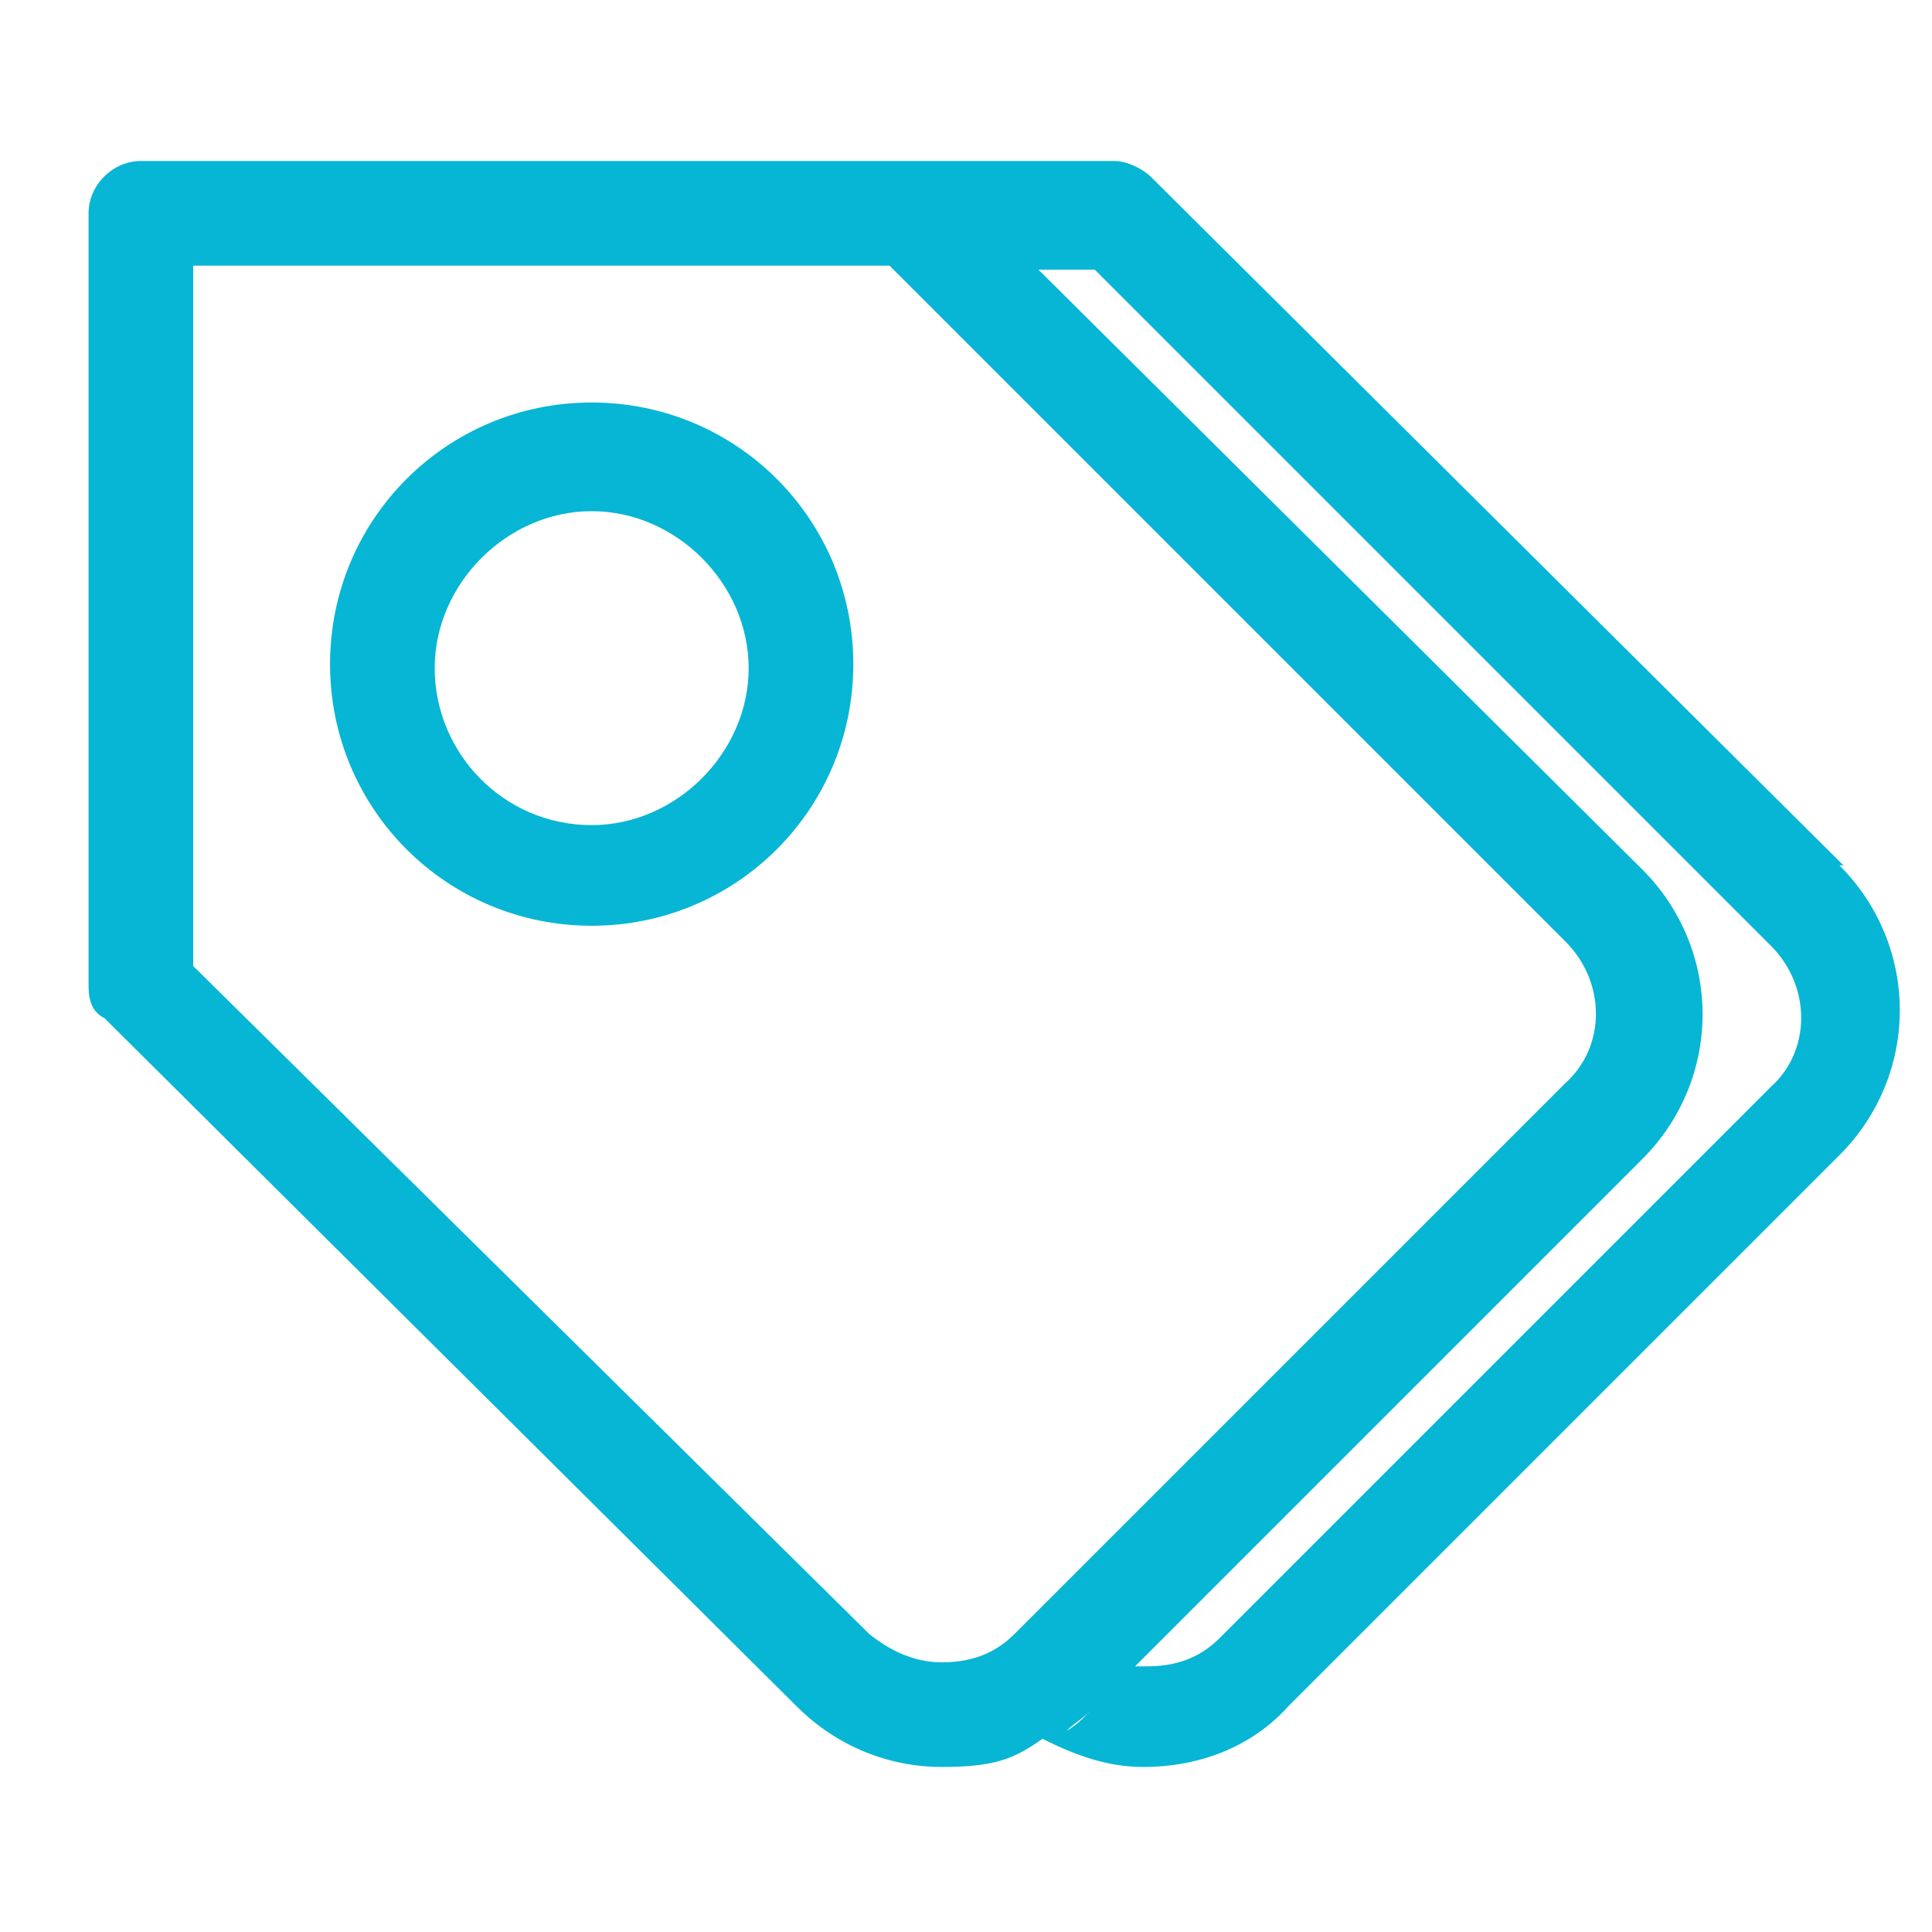
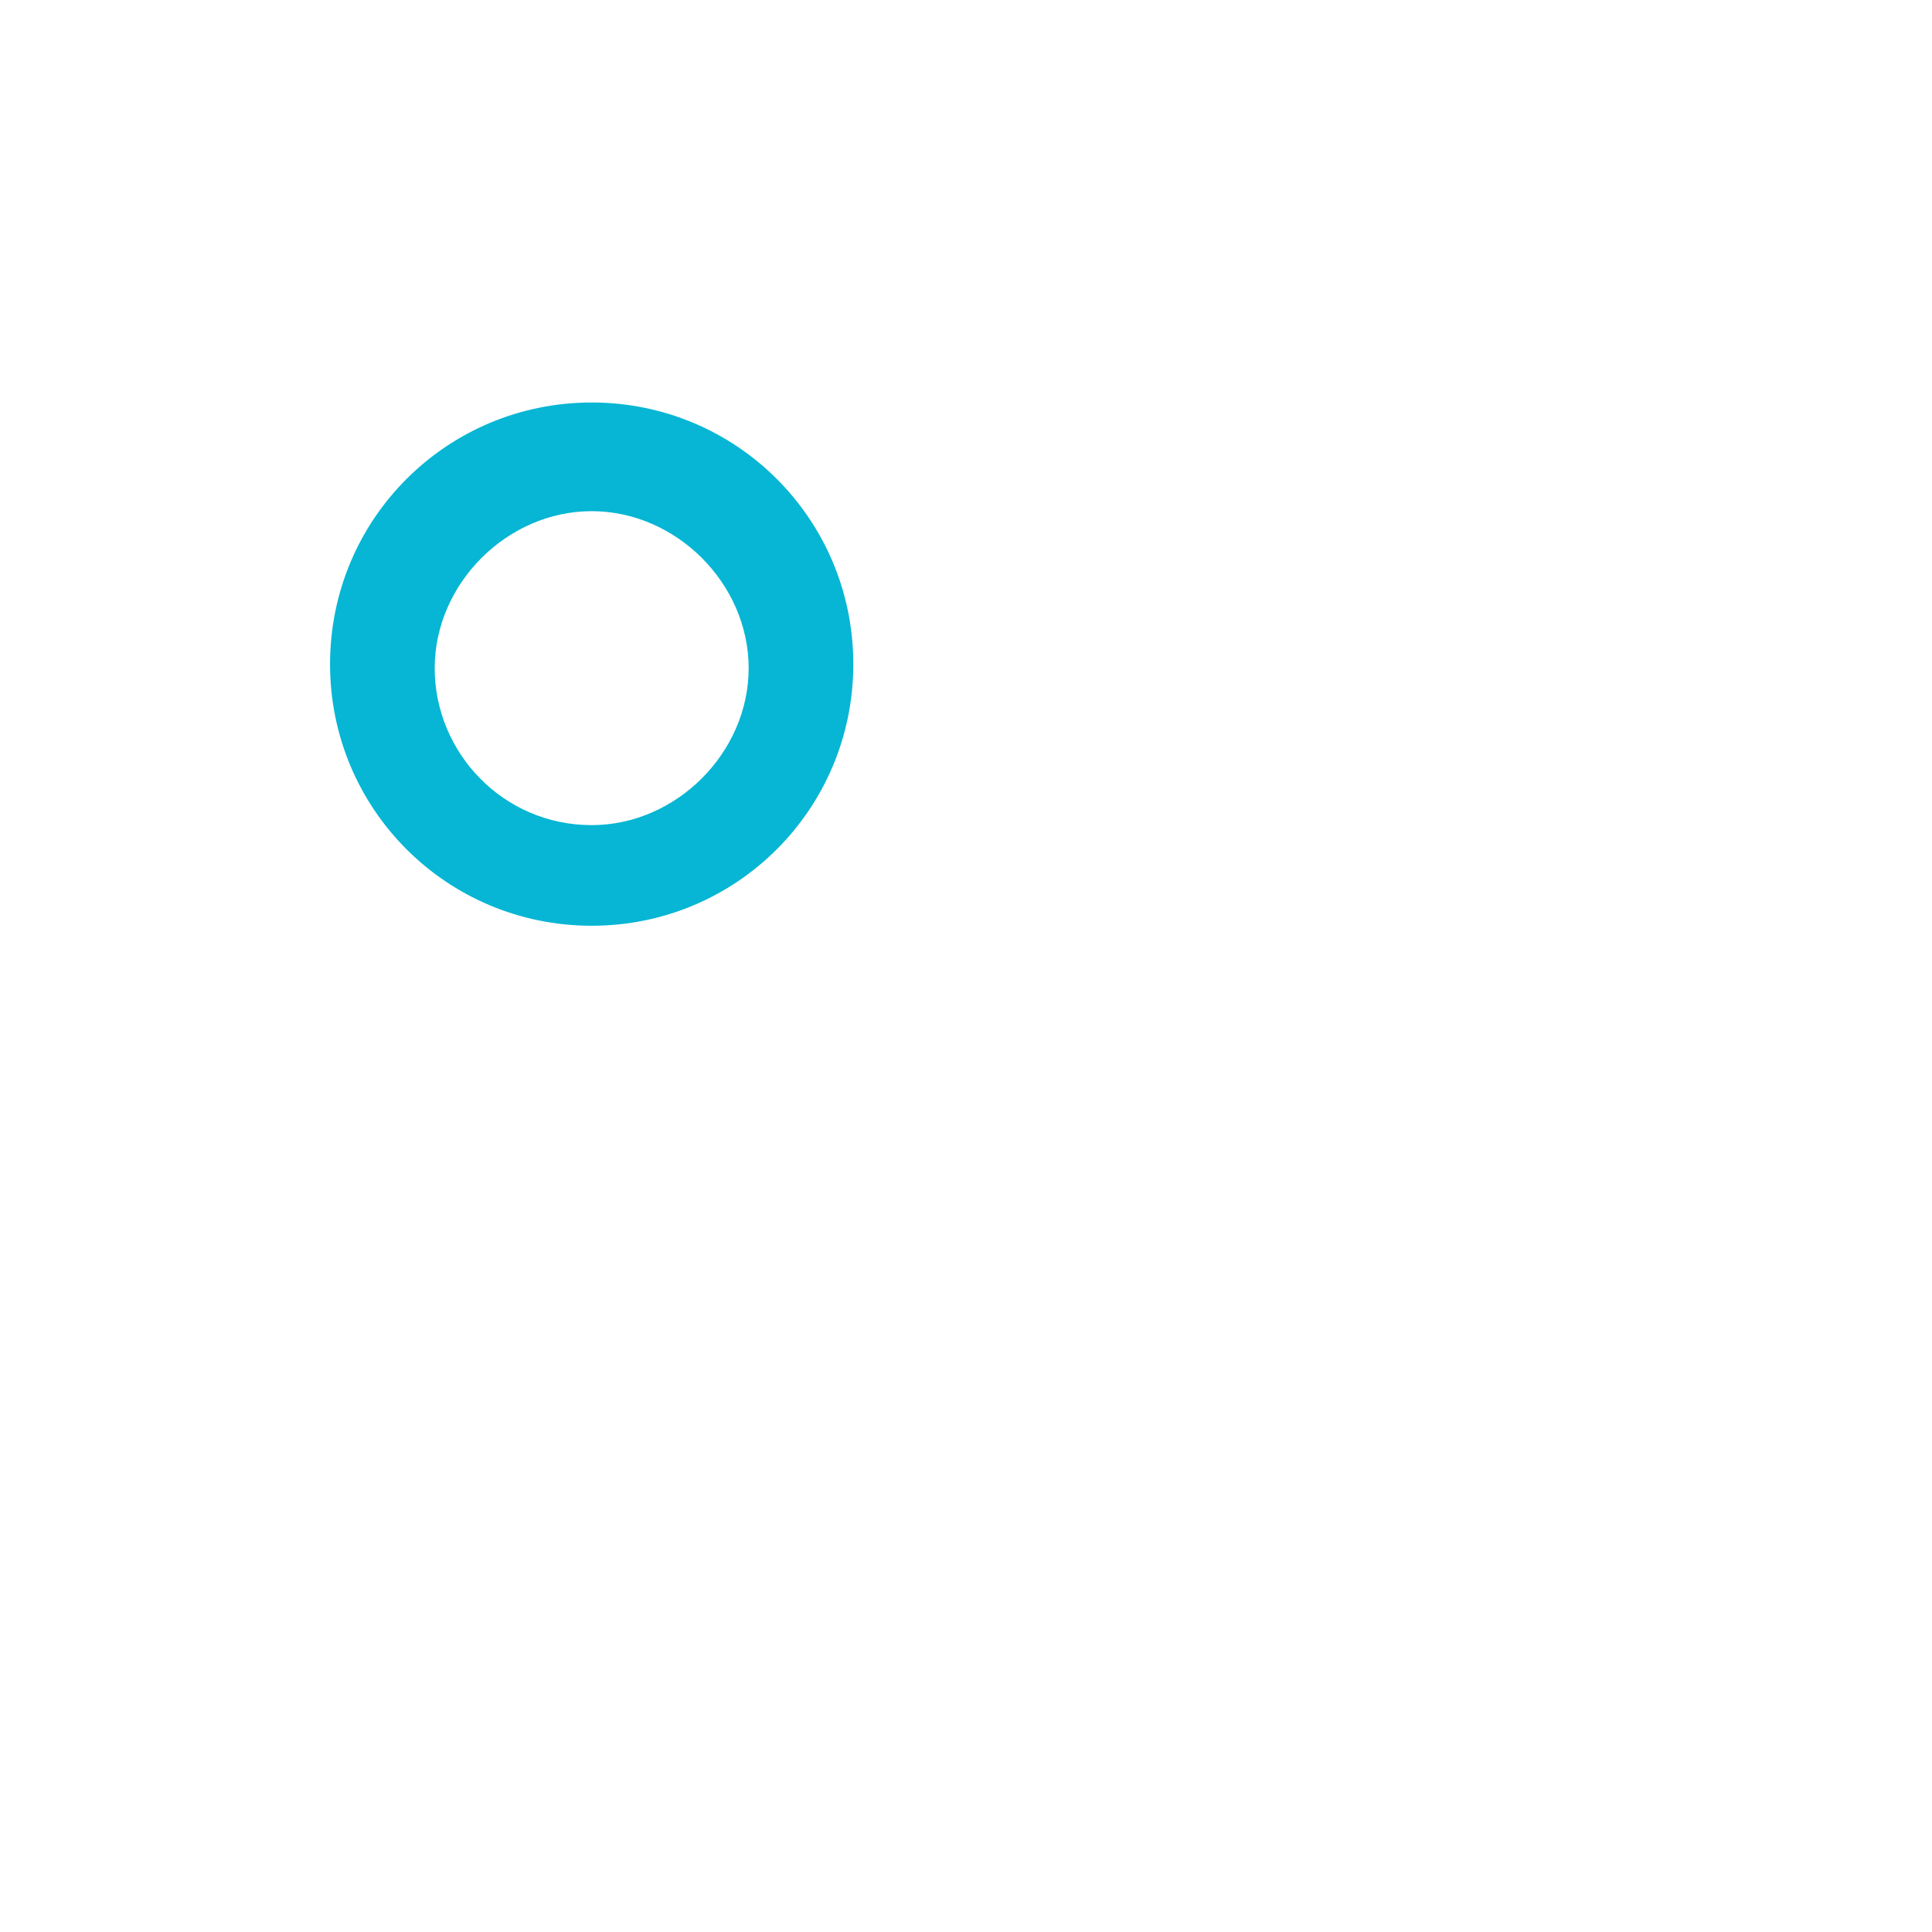
<svg xmlns="http://www.w3.org/2000/svg" id="Ebene_1" data-name="Ebene 1" version="1.1" viewBox="0 0 48 48">
  <defs>
    <style>
      .cls-1 {
        fill: #06b6d4;
        stroke-width: 0px;
      }
    </style>
  </defs>
-   <path class="cls-1" d="M45.8,21.5h0c0,0-17.2-17.1-17.2-17.1-.2-.2-.6-.4-.9-.4H3.5c-.7,0-1.3.6-1.3,1.3v19.1c0,.3,0,.7.4.9l17.2,17.1c1,1,2.3,1.5,3.6,1.5s1.8-.2,2.5-.7c0,0,0,0,0,0,.8.4,1.6.7,2.5.7,1.4,0,2.7-.5,3.6-1.5l13.7-13.7c2-2,2-5.2,0-7.2ZM23.4,41.3c-.7,0-1.3-.3-1.8-.7L4.8,24V6.6h17.3l16.8,16.8c1,1,1,2.6,0,3.5l-13.7,13.7c-.5.5-1.1.7-1.8.7ZM26.5,43c.2-.2.4-.3.6-.5-.2.2-.4.4-.6.5ZM44,27l-13.7,13.7c-.5.5-1.1.7-1.8.7s-.2,0-.3,0l12.6-12.6c2-2,2-5.2,0-7.2h0c0,0-15-14.9-15-14.9h1.4l16.8,16.8c1,1,1,2.6,0,3.5Z" />
-   <path class="cls-1" d="M14.7,10c-3.6,0-6.5,2.9-6.5,6.5s2.9,6.5,6.5,6.5,6.5-2.9,6.5-6.5-2.9-6.5-6.5-6.5ZM14.7,20.5c-2.2,0-3.9-1.8-3.9-3.9s1.8-3.9,3.9-3.9,3.9,1.8,3.9,3.9-1.8,3.9-3.9,3.9Z" />
+   <path class="cls-1" d="M14.7,10c-3.6,0-6.5,2.9-6.5,6.5s2.9,6.5,6.5,6.5,6.5-2.9,6.5-6.5-2.9-6.5-6.5-6.5M14.7,20.5c-2.2,0-3.9-1.8-3.9-3.9s1.8-3.9,3.9-3.9,3.9,1.8,3.9,3.9-1.8,3.9-3.9,3.9Z" />
</svg>